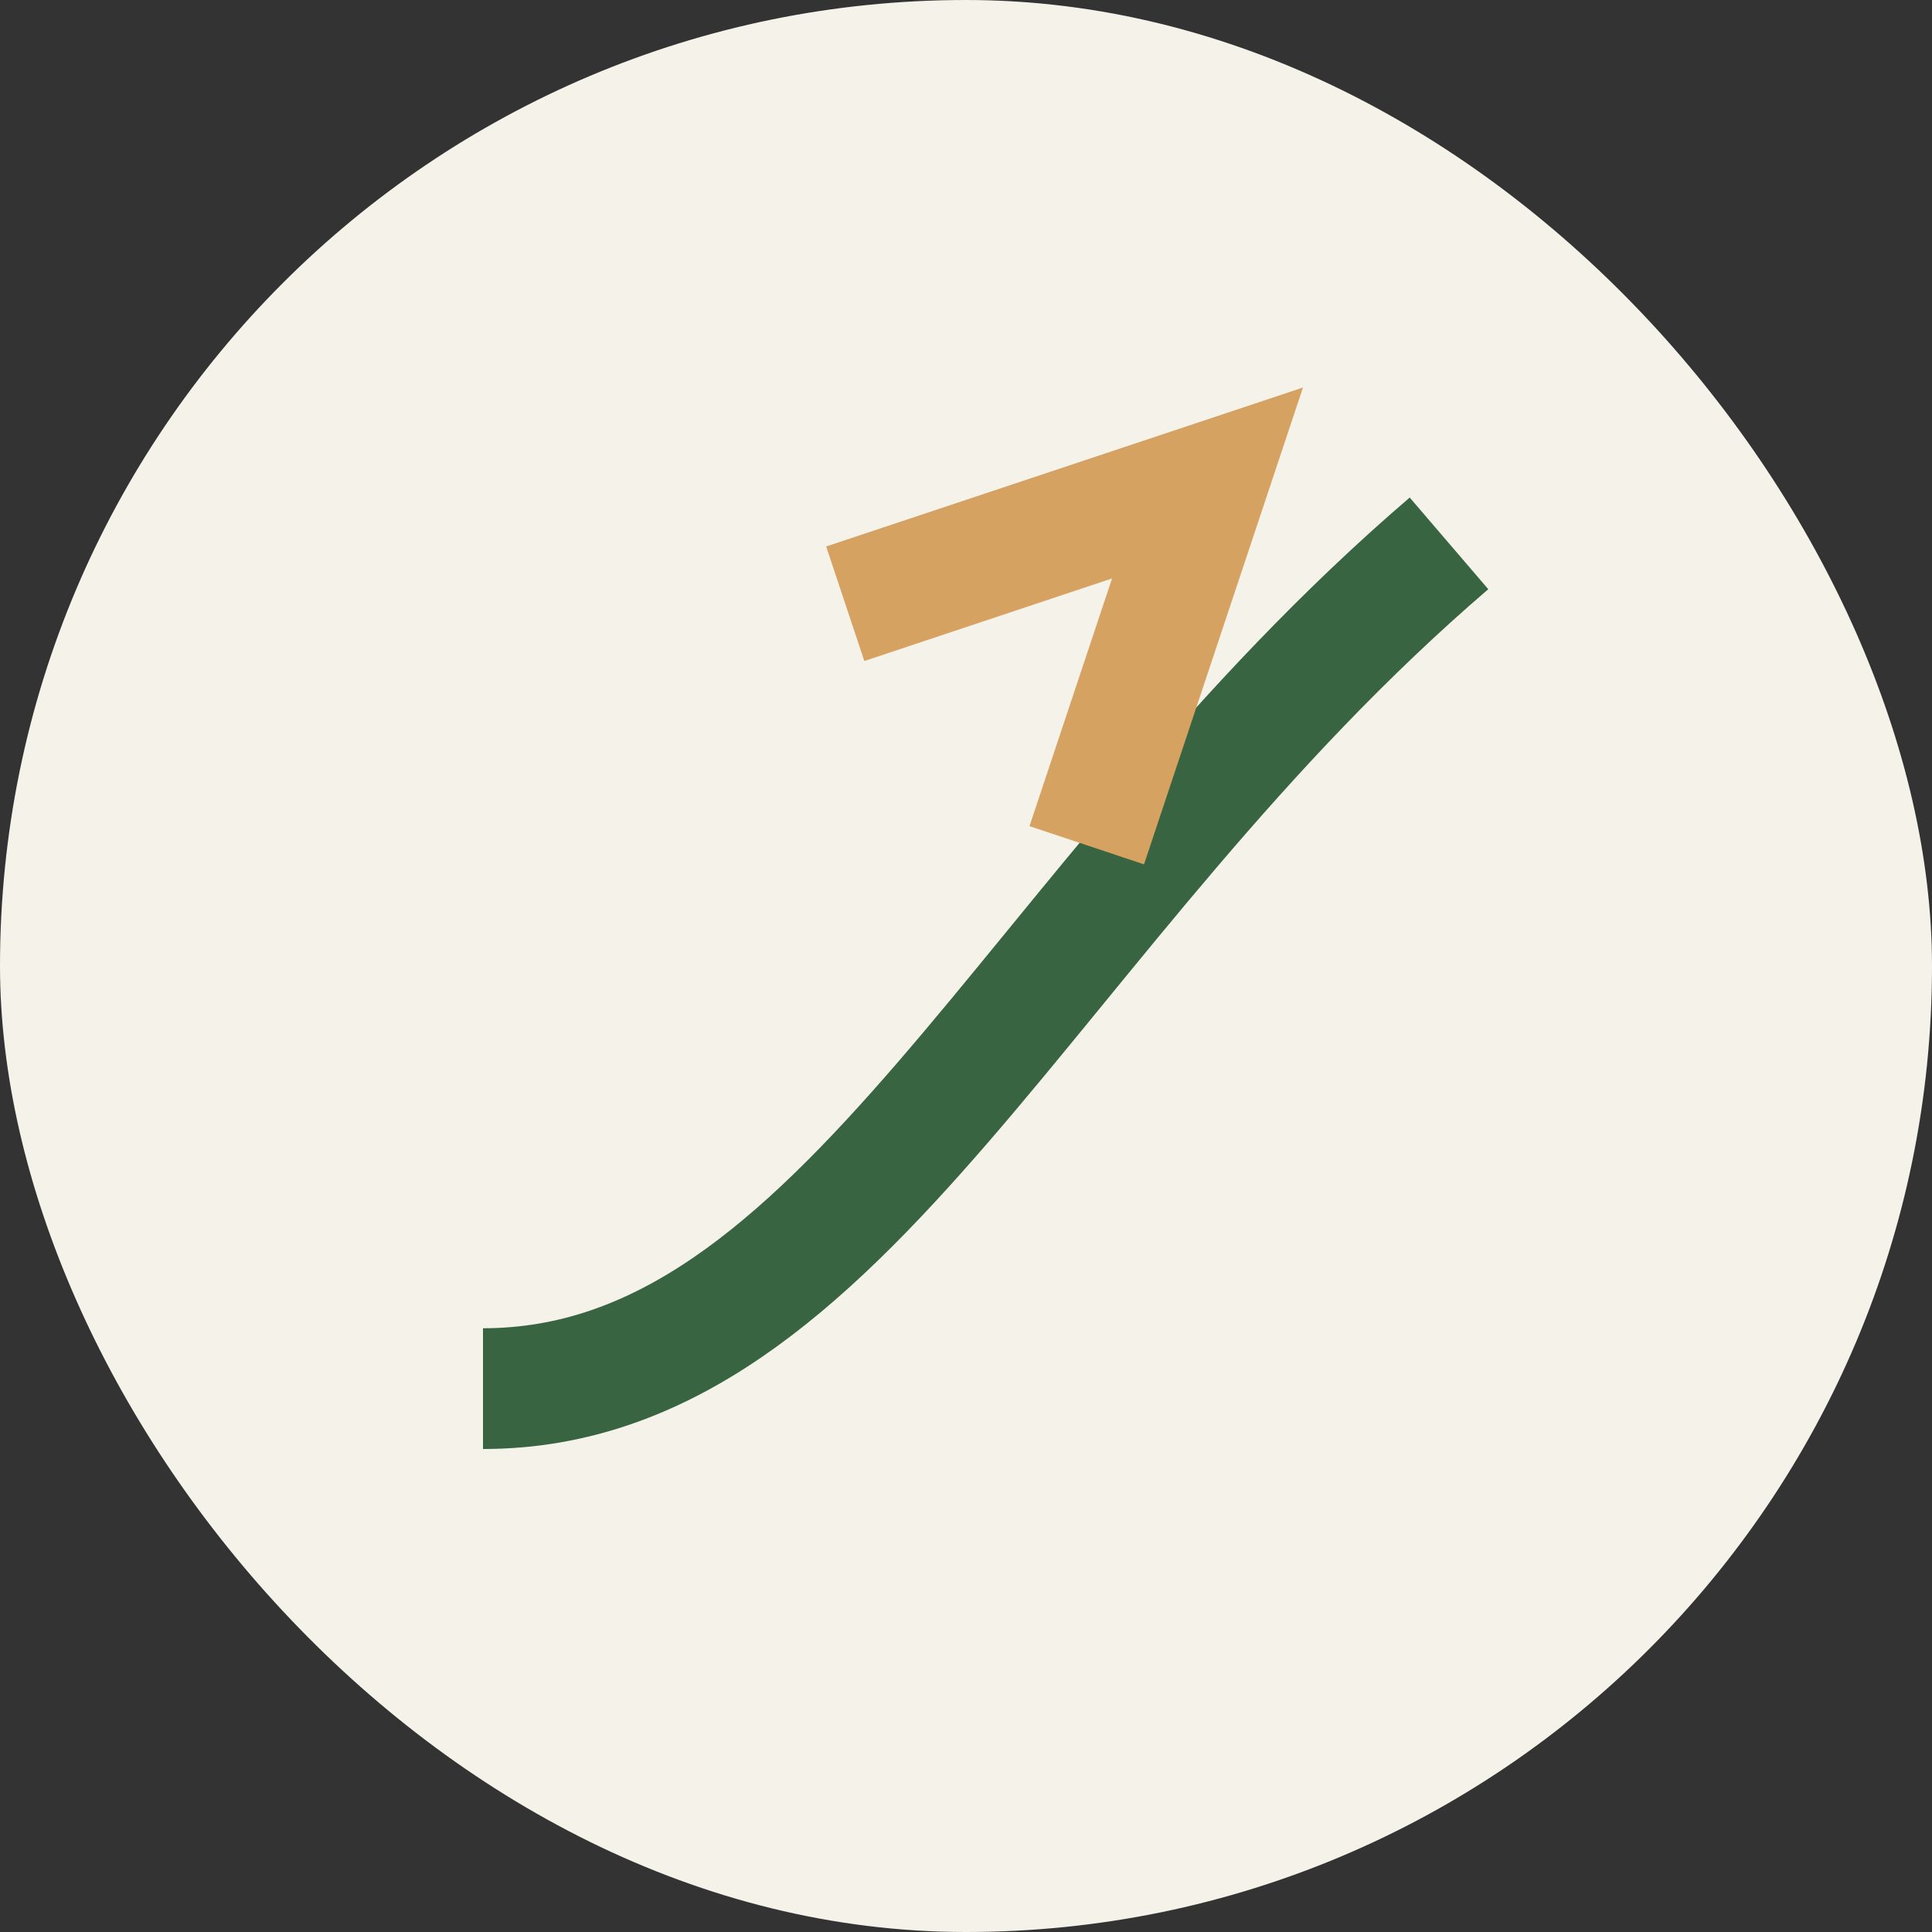
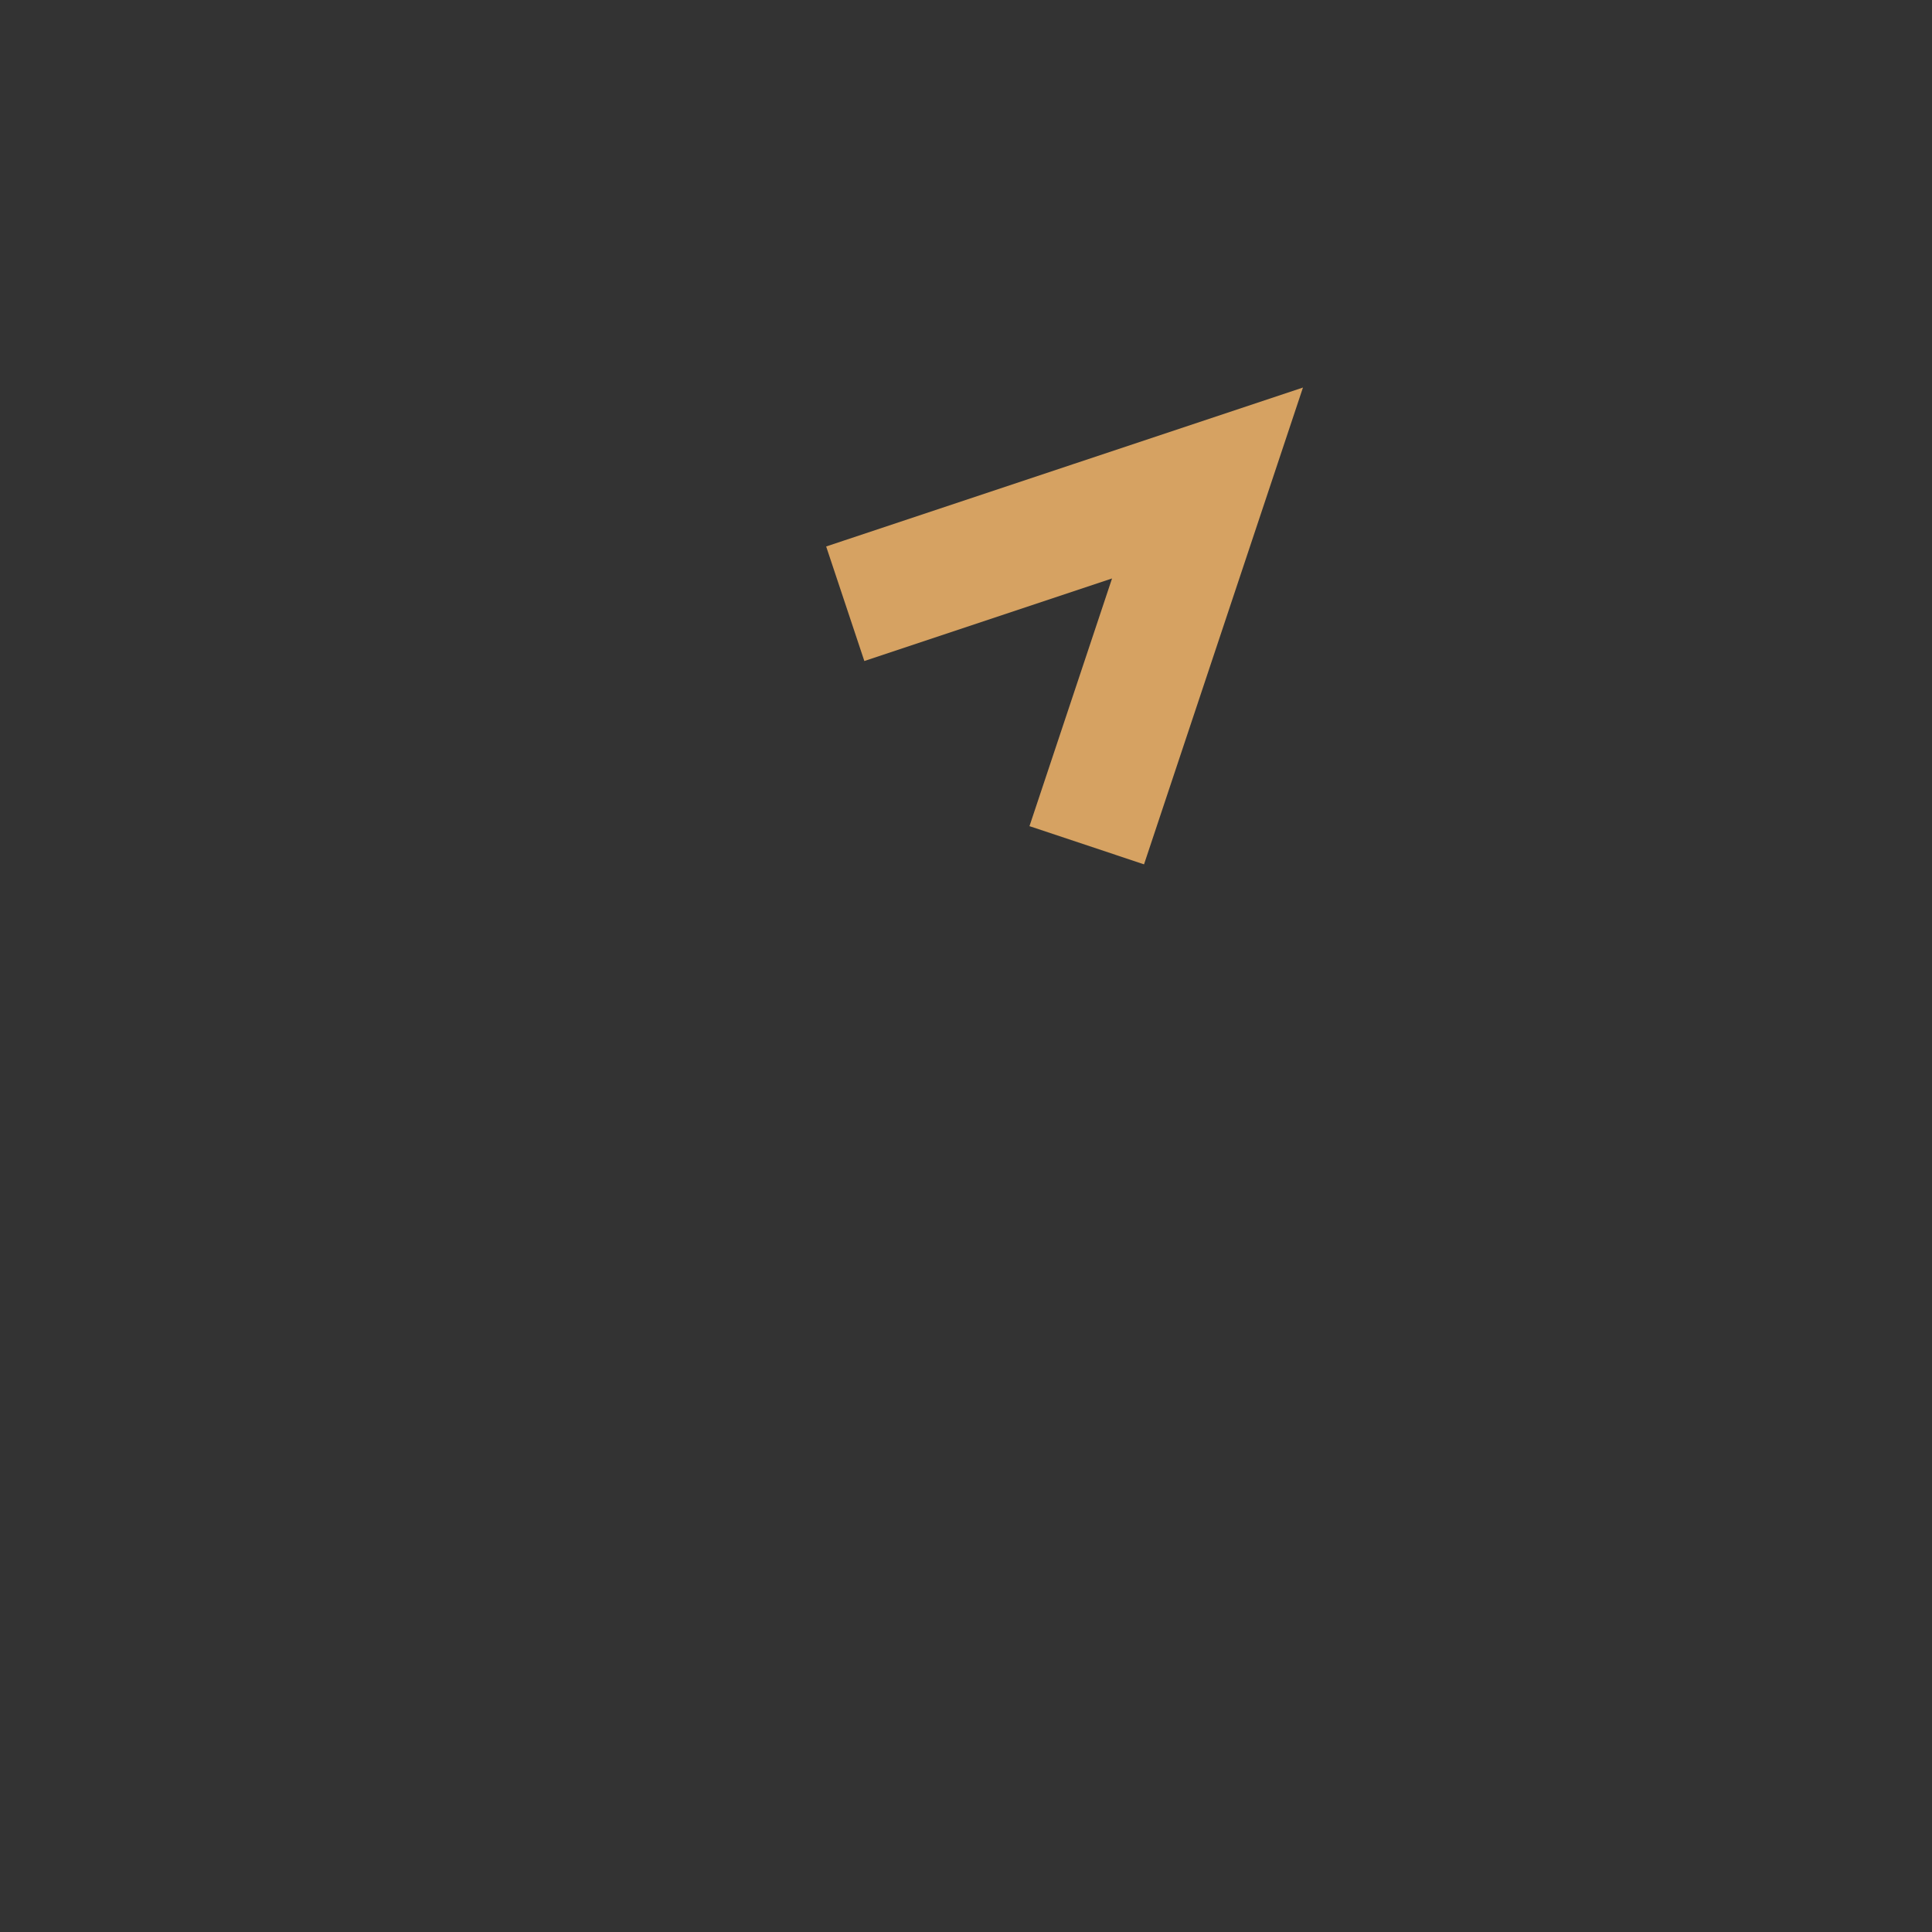
<svg xmlns="http://www.w3.org/2000/svg" width="32" height="32" viewBox="0 0 32 32">
  <rect x="0" y="0" width="32" height="32" fill="#333333" stroke="none" />
-   <rect width="32" height="32" rx="16" fill="#F5F2EA" />
-   <path d="M8 23c6 0 9-8 16-14" stroke="#386442" stroke-width="2" fill="none" />
  <path d="M14 10l6-2-2 6" fill="none" stroke="#D6A262" stroke-width="2" />
</svg>